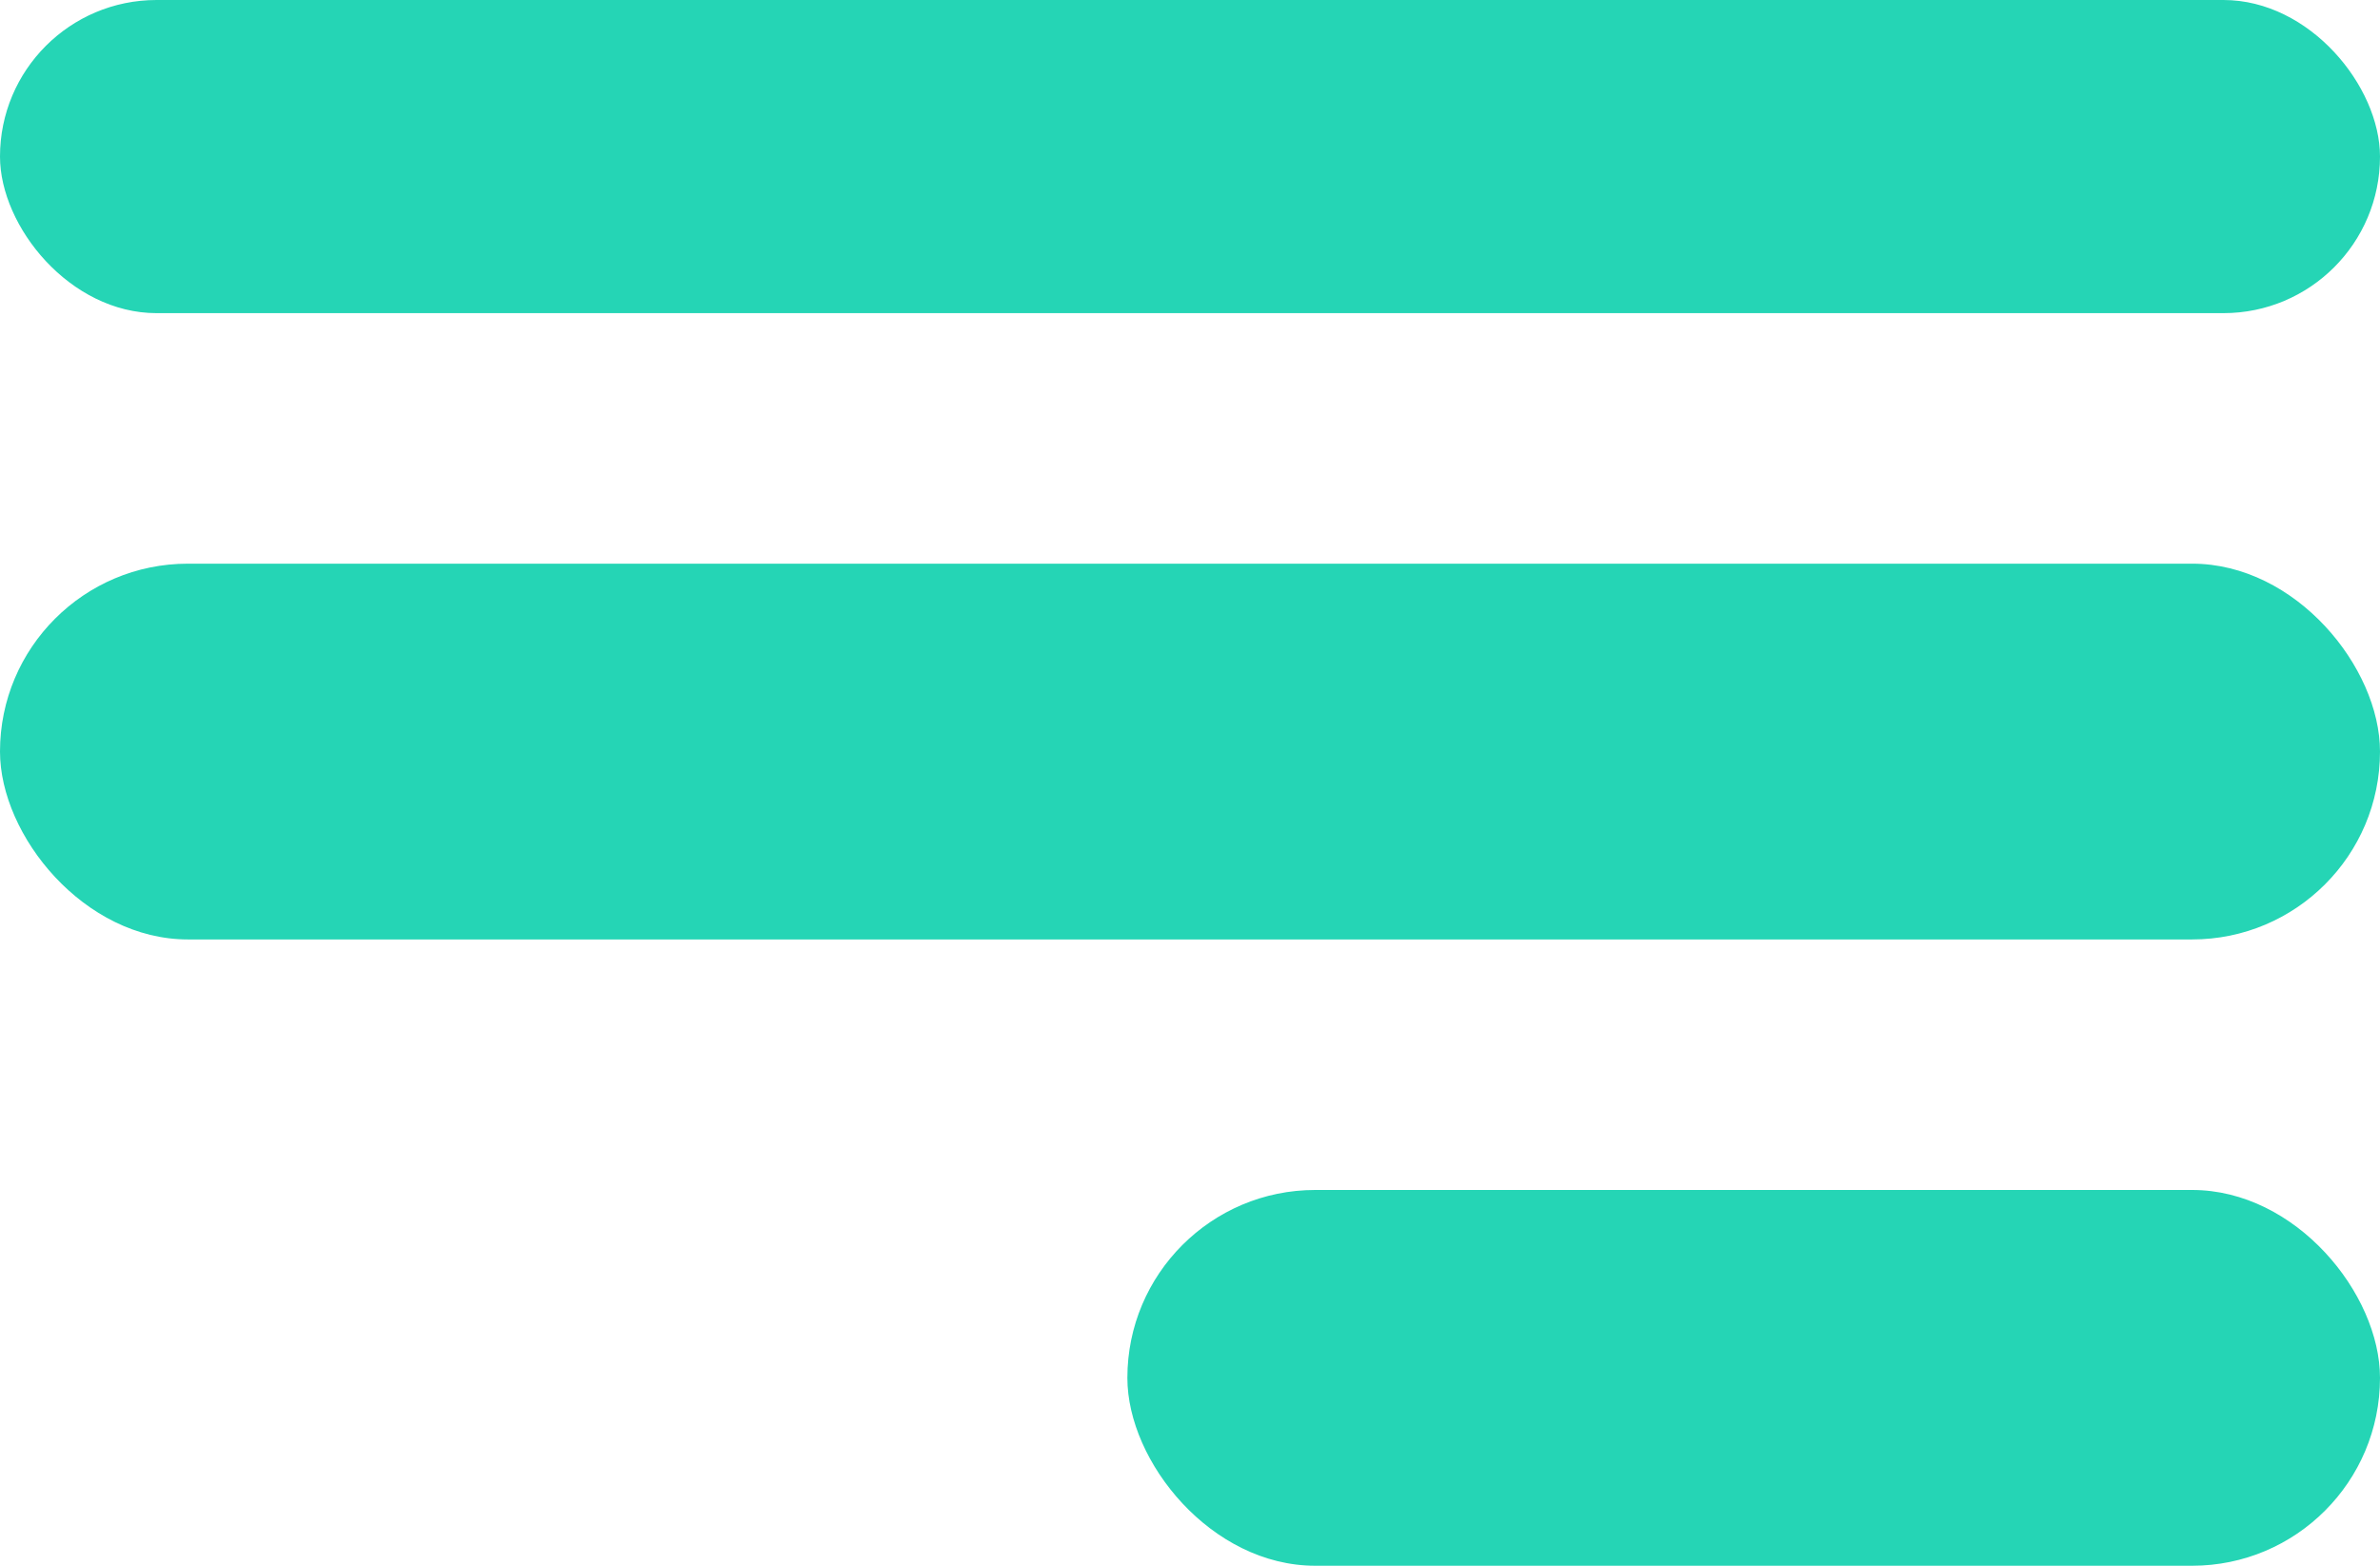
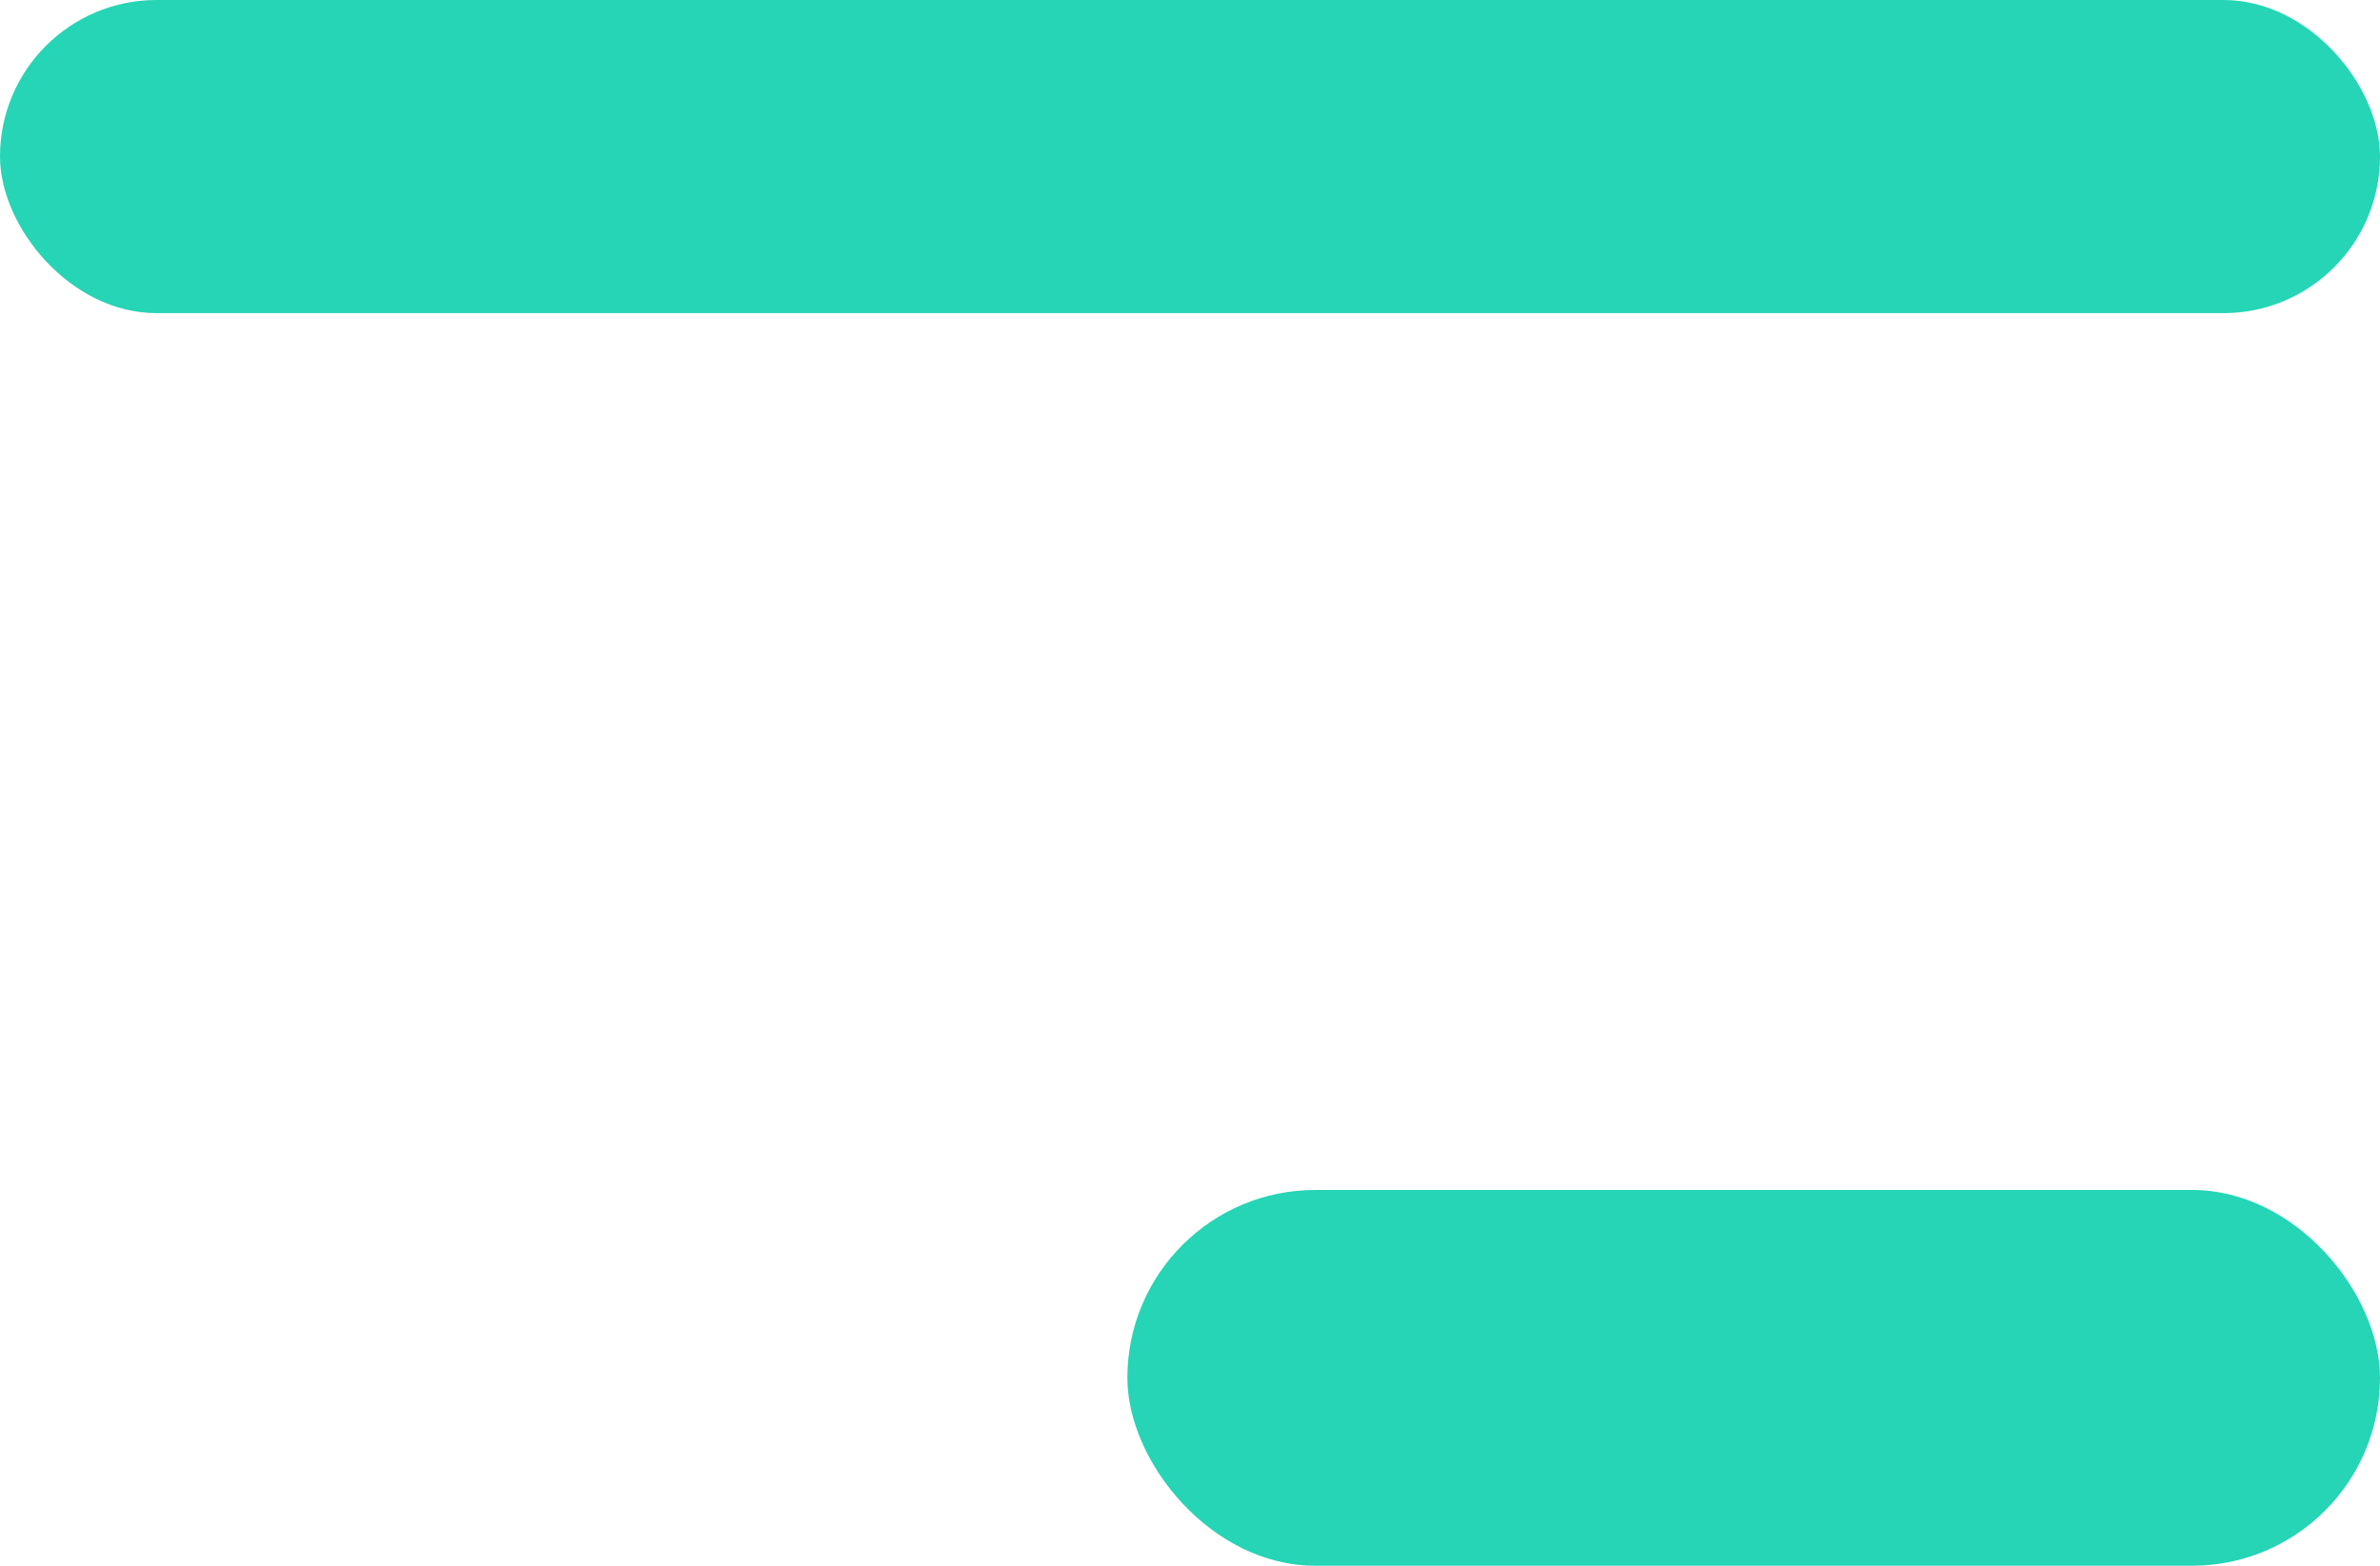
<svg xmlns="http://www.w3.org/2000/svg" width="38" height="25" viewBox="0 0 38 25">
  <g transform="translate(0.498 -0.329)">
    <rect width="38" height="5" rx="2.5" transform="translate(-0.498 0.329)" fill="#25d5b5" />
-     <rect width="38" height="6" rx="3" transform="translate(-0.498 9.329)" fill="#25d5b5" />
    <rect width="20" height="6" rx="3" transform="translate(17.502 19.329)" fill="#25d5b5" />
  </g>
</svg>